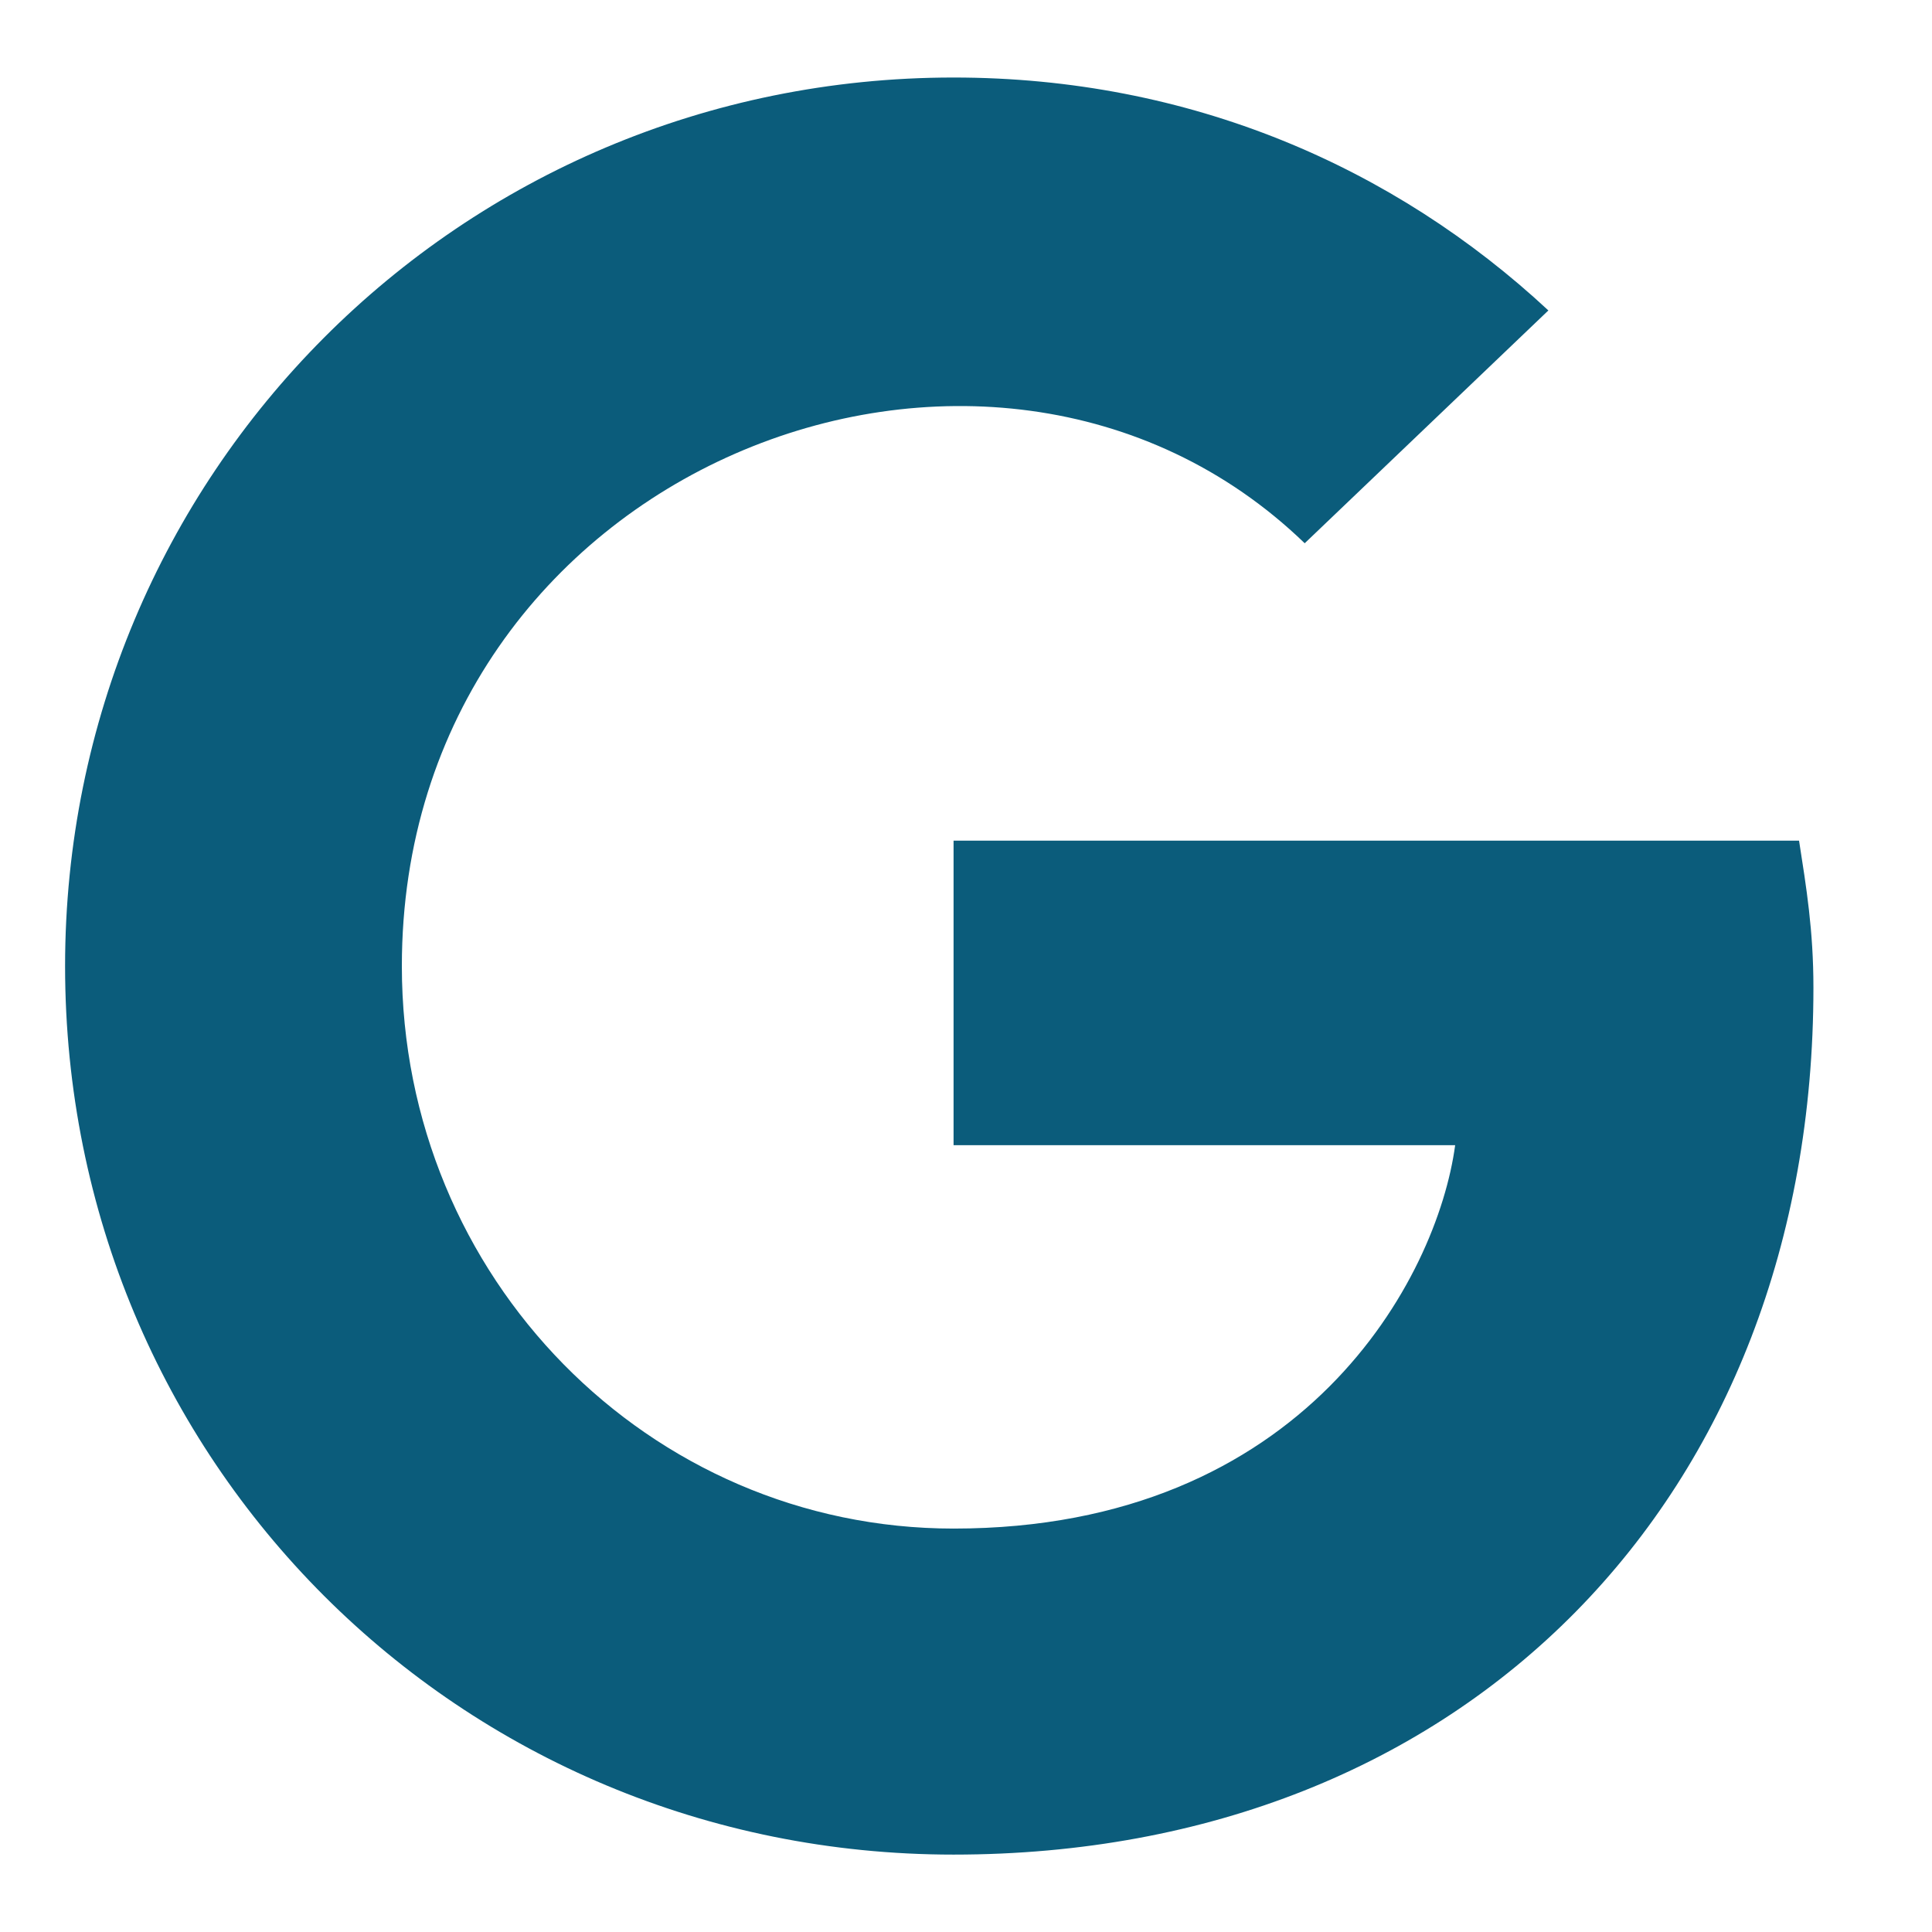
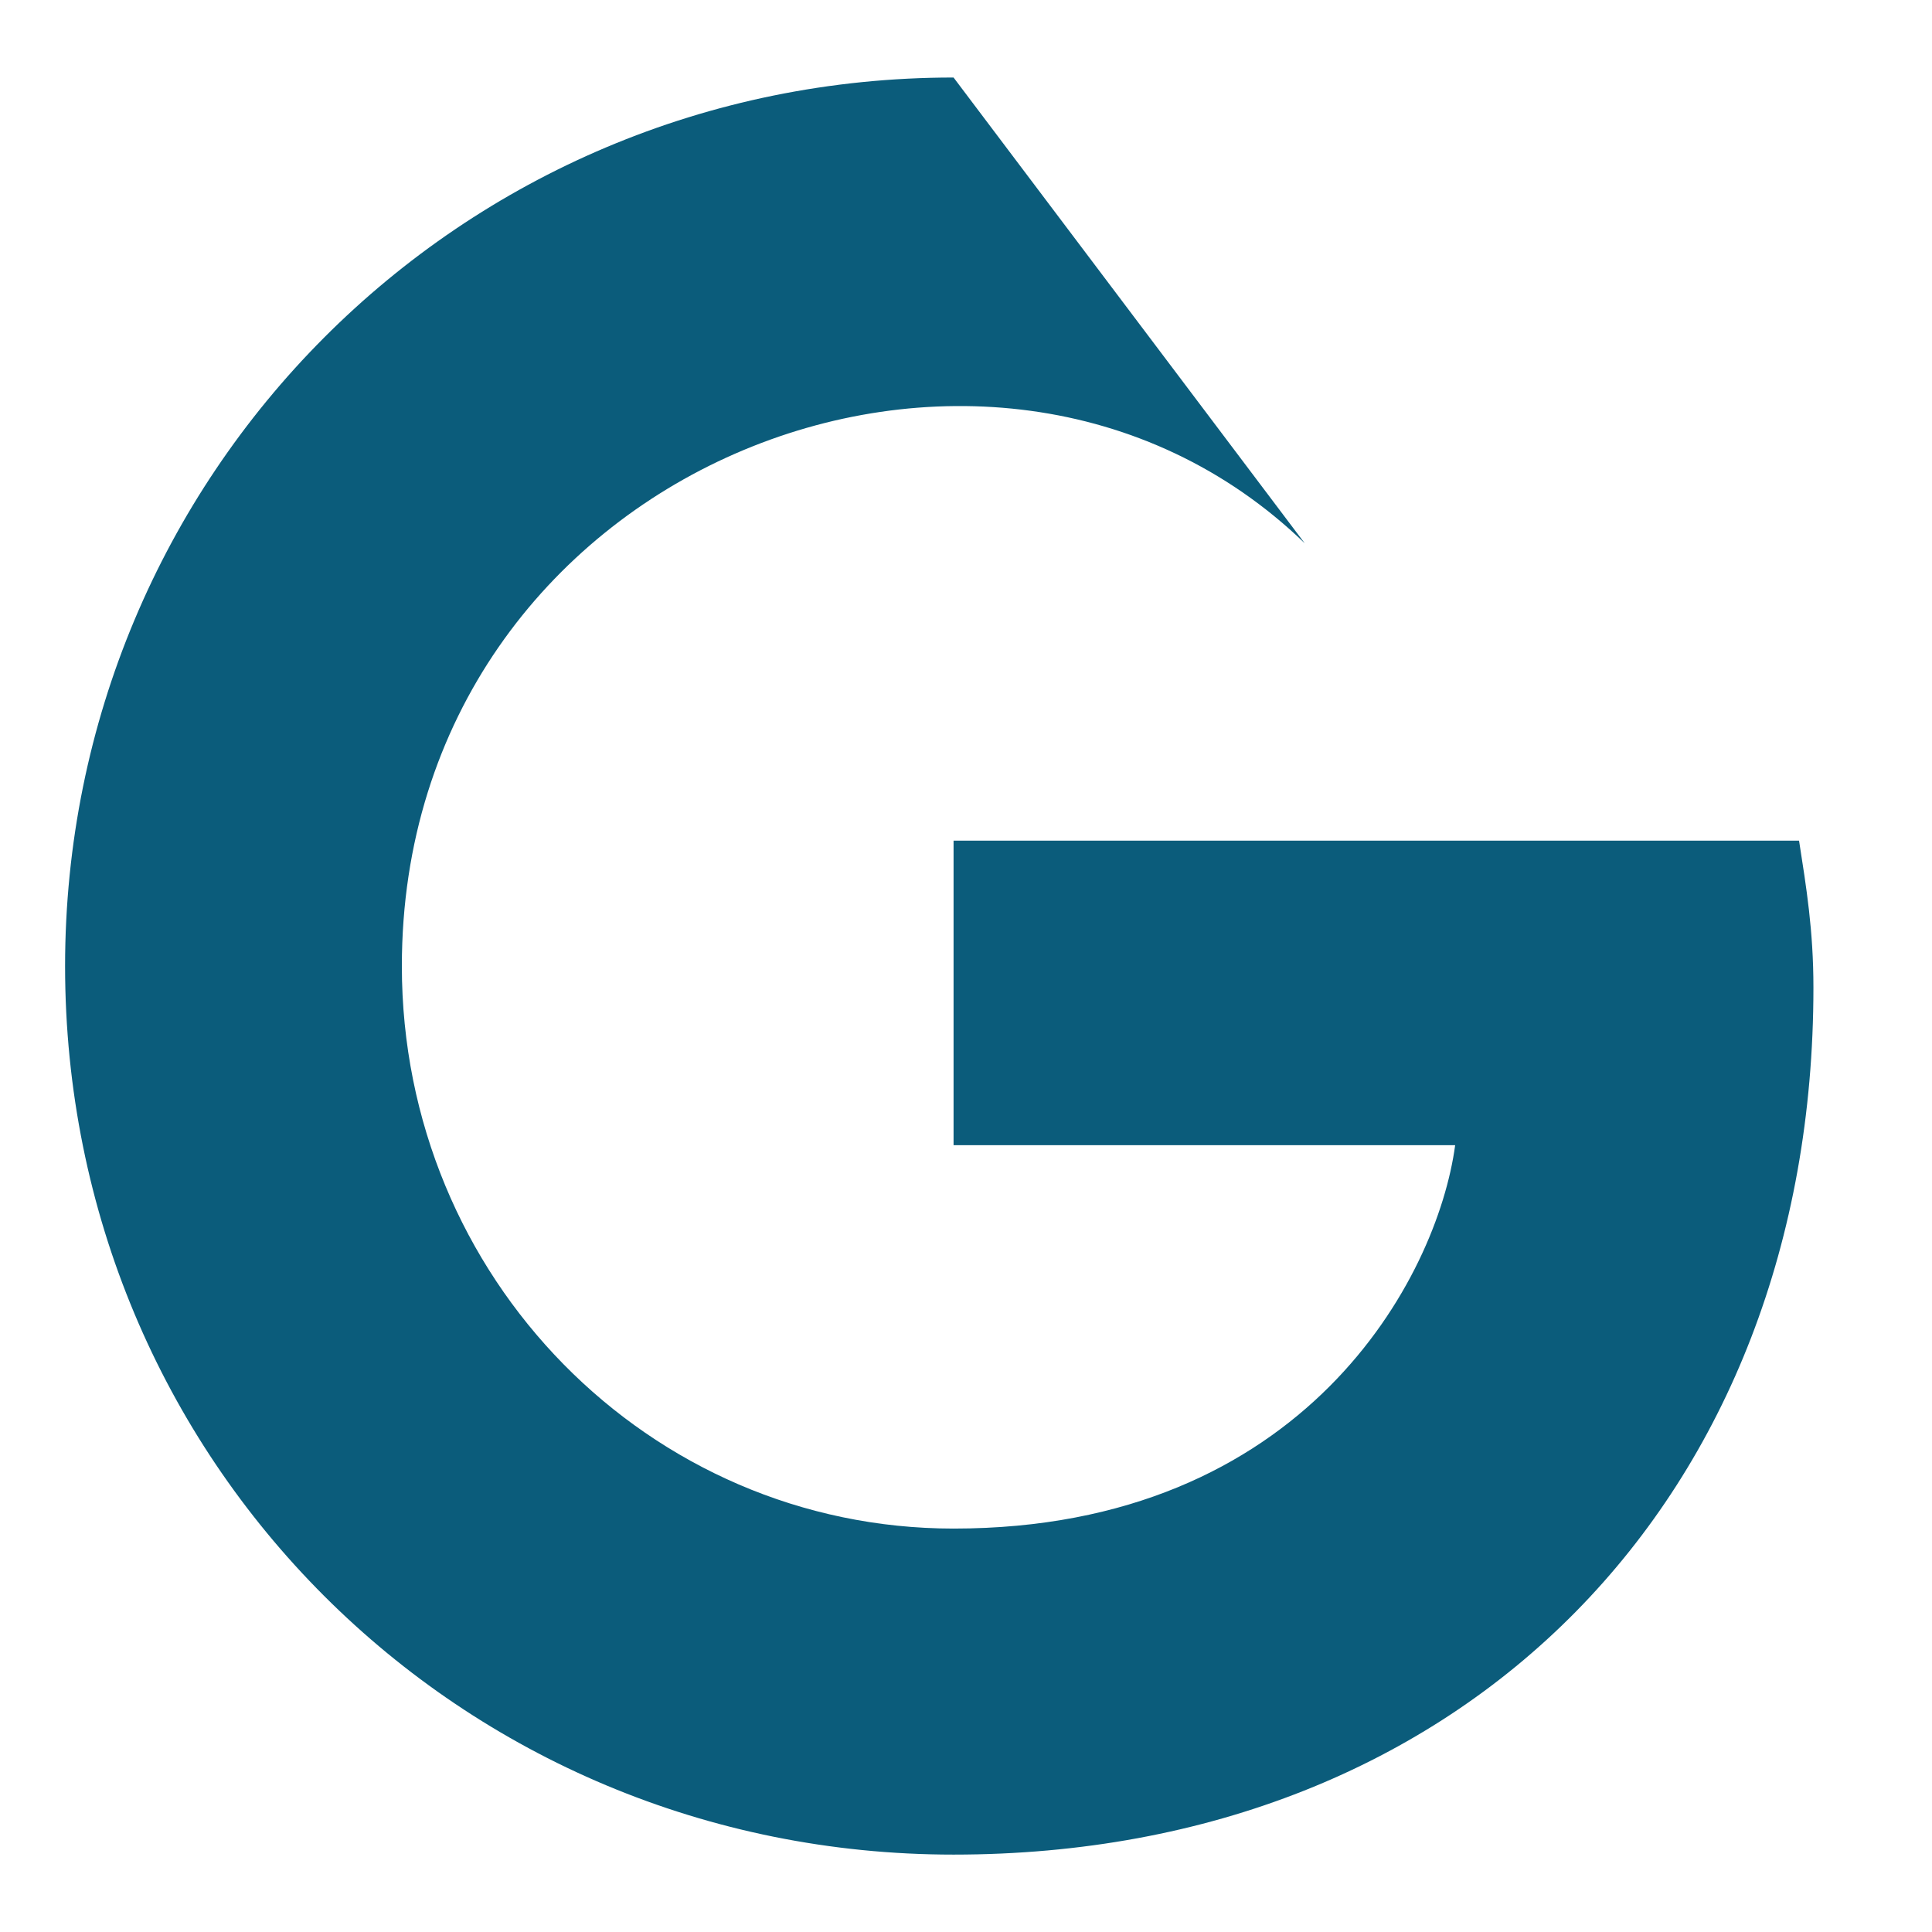
<svg xmlns="http://www.w3.org/2000/svg" width="16" height="16" viewBox="0 0 16 16" fill="none">
-   <path d="M15.018 8.179C15.018 12.392 12.14 15.359 7.897 15.359C3.803 15.359 0.539 12.095 0.539 8.001C0.539 3.936 3.803 0.642 7.897 0.642C9.856 0.642 11.547 1.384 12.823 2.571L10.805 4.499C8.194 1.977 3.328 3.876 3.328 8.001C3.328 10.582 5.375 12.659 7.897 12.659C10.805 12.659 11.903 10.582 12.051 9.484H7.897V6.962H14.899C14.959 7.348 15.018 7.704 15.018 8.179Z" fill="#0B5C7B" />
+   <path d="M15.018 8.179C15.018 12.392 12.14 15.359 7.897 15.359C3.803 15.359 0.539 12.095 0.539 8.001C0.539 3.936 3.803 0.642 7.897 0.642L10.805 4.499C8.194 1.977 3.328 3.876 3.328 8.001C3.328 10.582 5.375 12.659 7.897 12.659C10.805 12.659 11.903 10.582 12.051 9.484H7.897V6.962H14.899C14.959 7.348 15.018 7.704 15.018 8.179Z" fill="#0B5C7B" />
</svg>